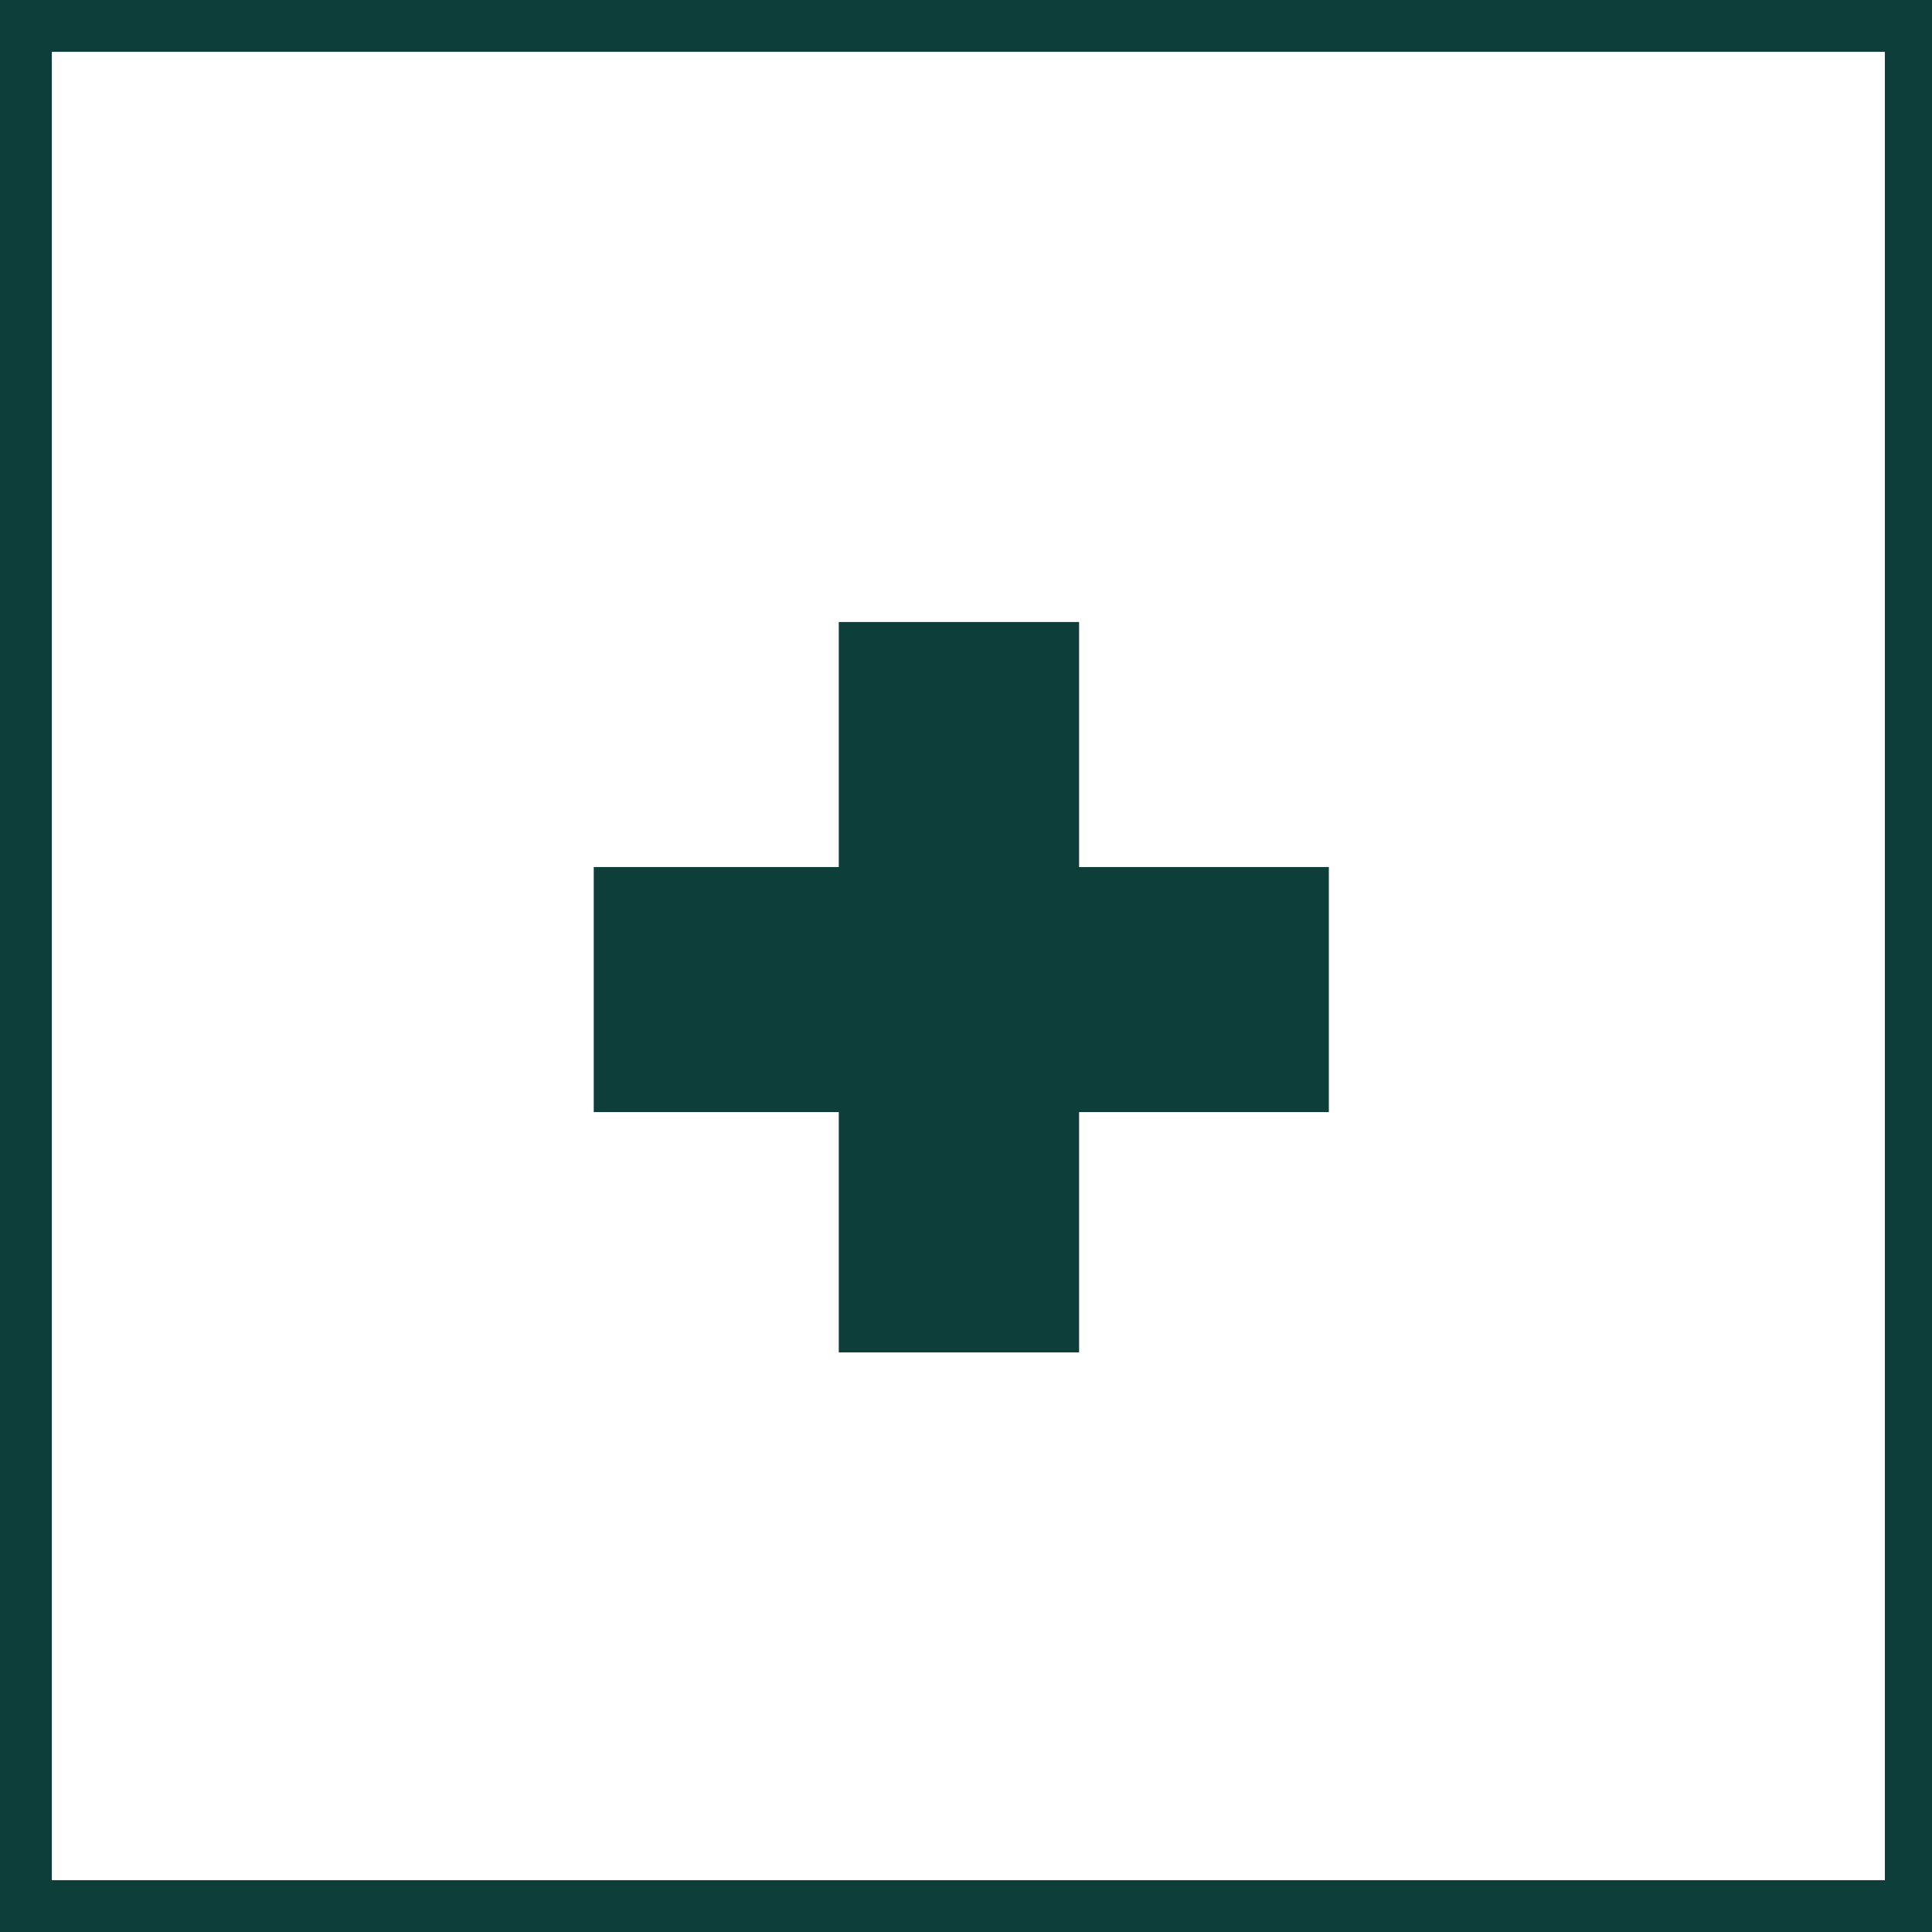
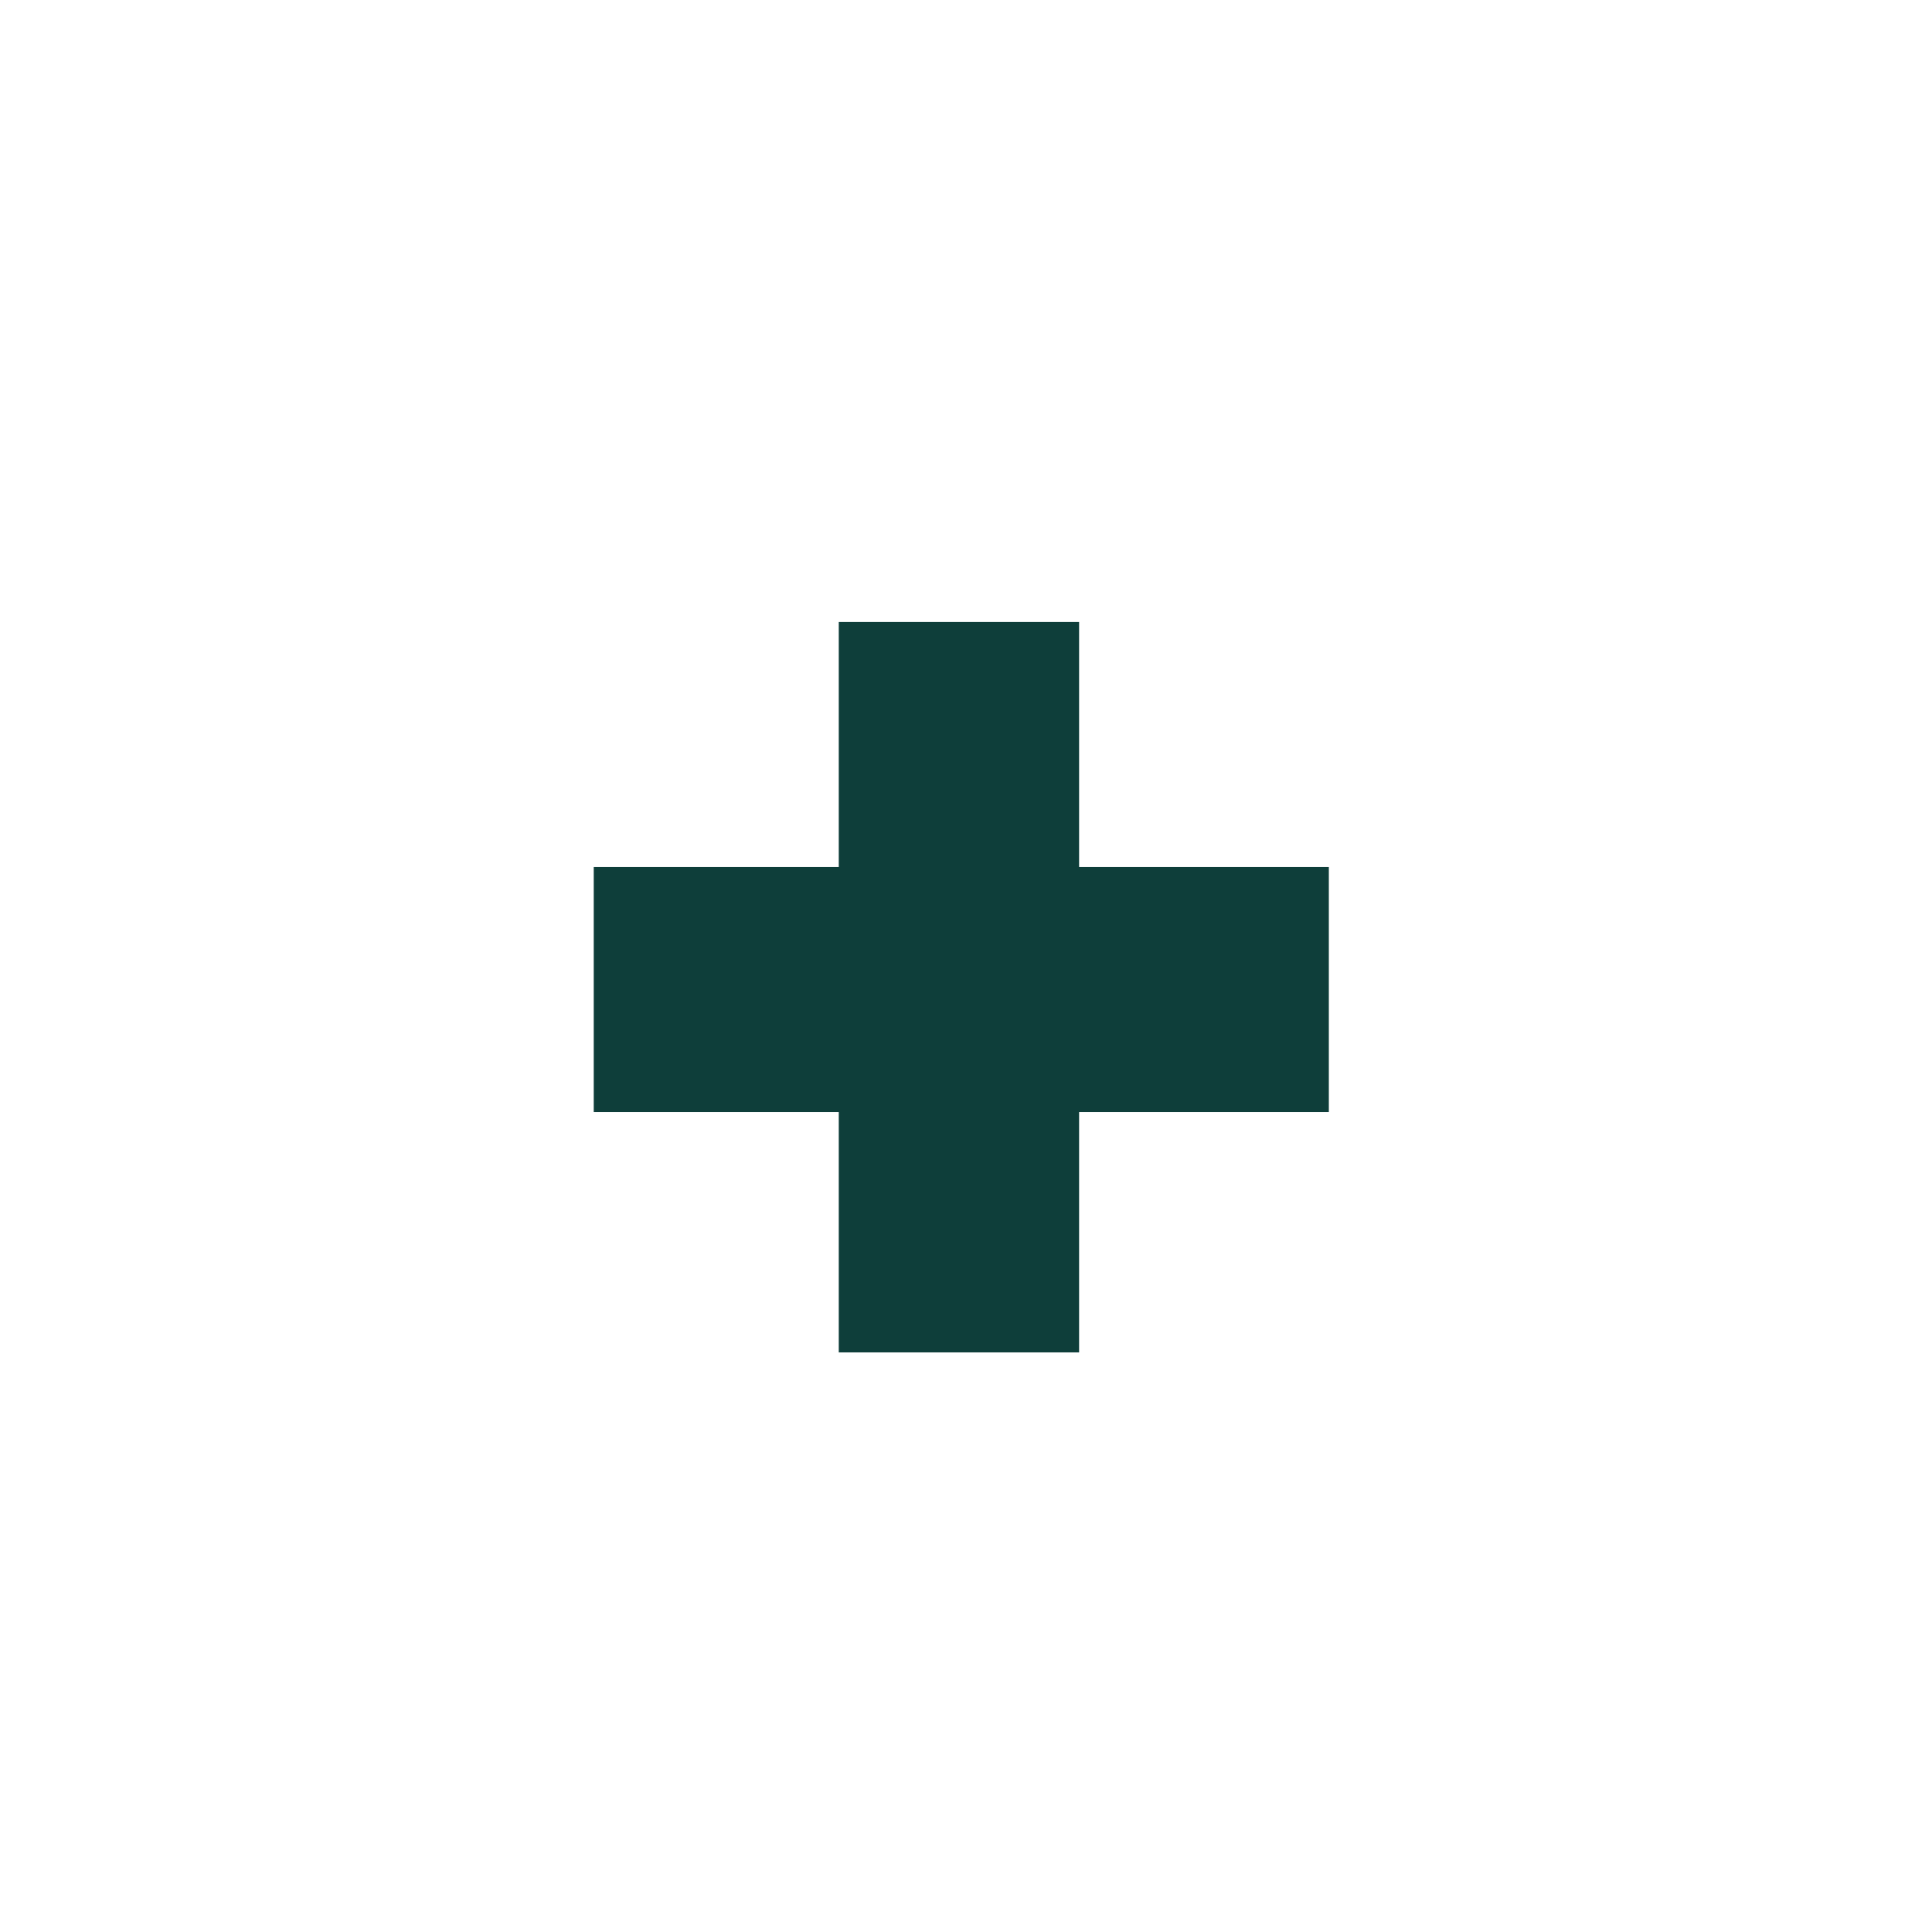
<svg xmlns="http://www.w3.org/2000/svg" version="1.1" id="Capa_1" x="0px" y="0px" viewBox="0 0 41 41" style="enable-background:new 0 0 41 41;" xml:space="preserve">
  <style type="text/css">
	.st0{fill:#0E3E3A;}
</style>
  <g>
-     <path class="st0" d="M0,0v41h41V0H0z M39.9,39.9H1.1V1.1h38.9V39.9z" />
    <polygon class="st0" points="17.8,28.7 22.9,28.7 22.9,23.6 28.2,23.6 28.2,18.4 22.9,18.4 22.9,13.2 17.8,13.2 17.8,18.4    12.6,18.4 12.6,23.6 17.8,23.6  " />
  </g>
</svg>